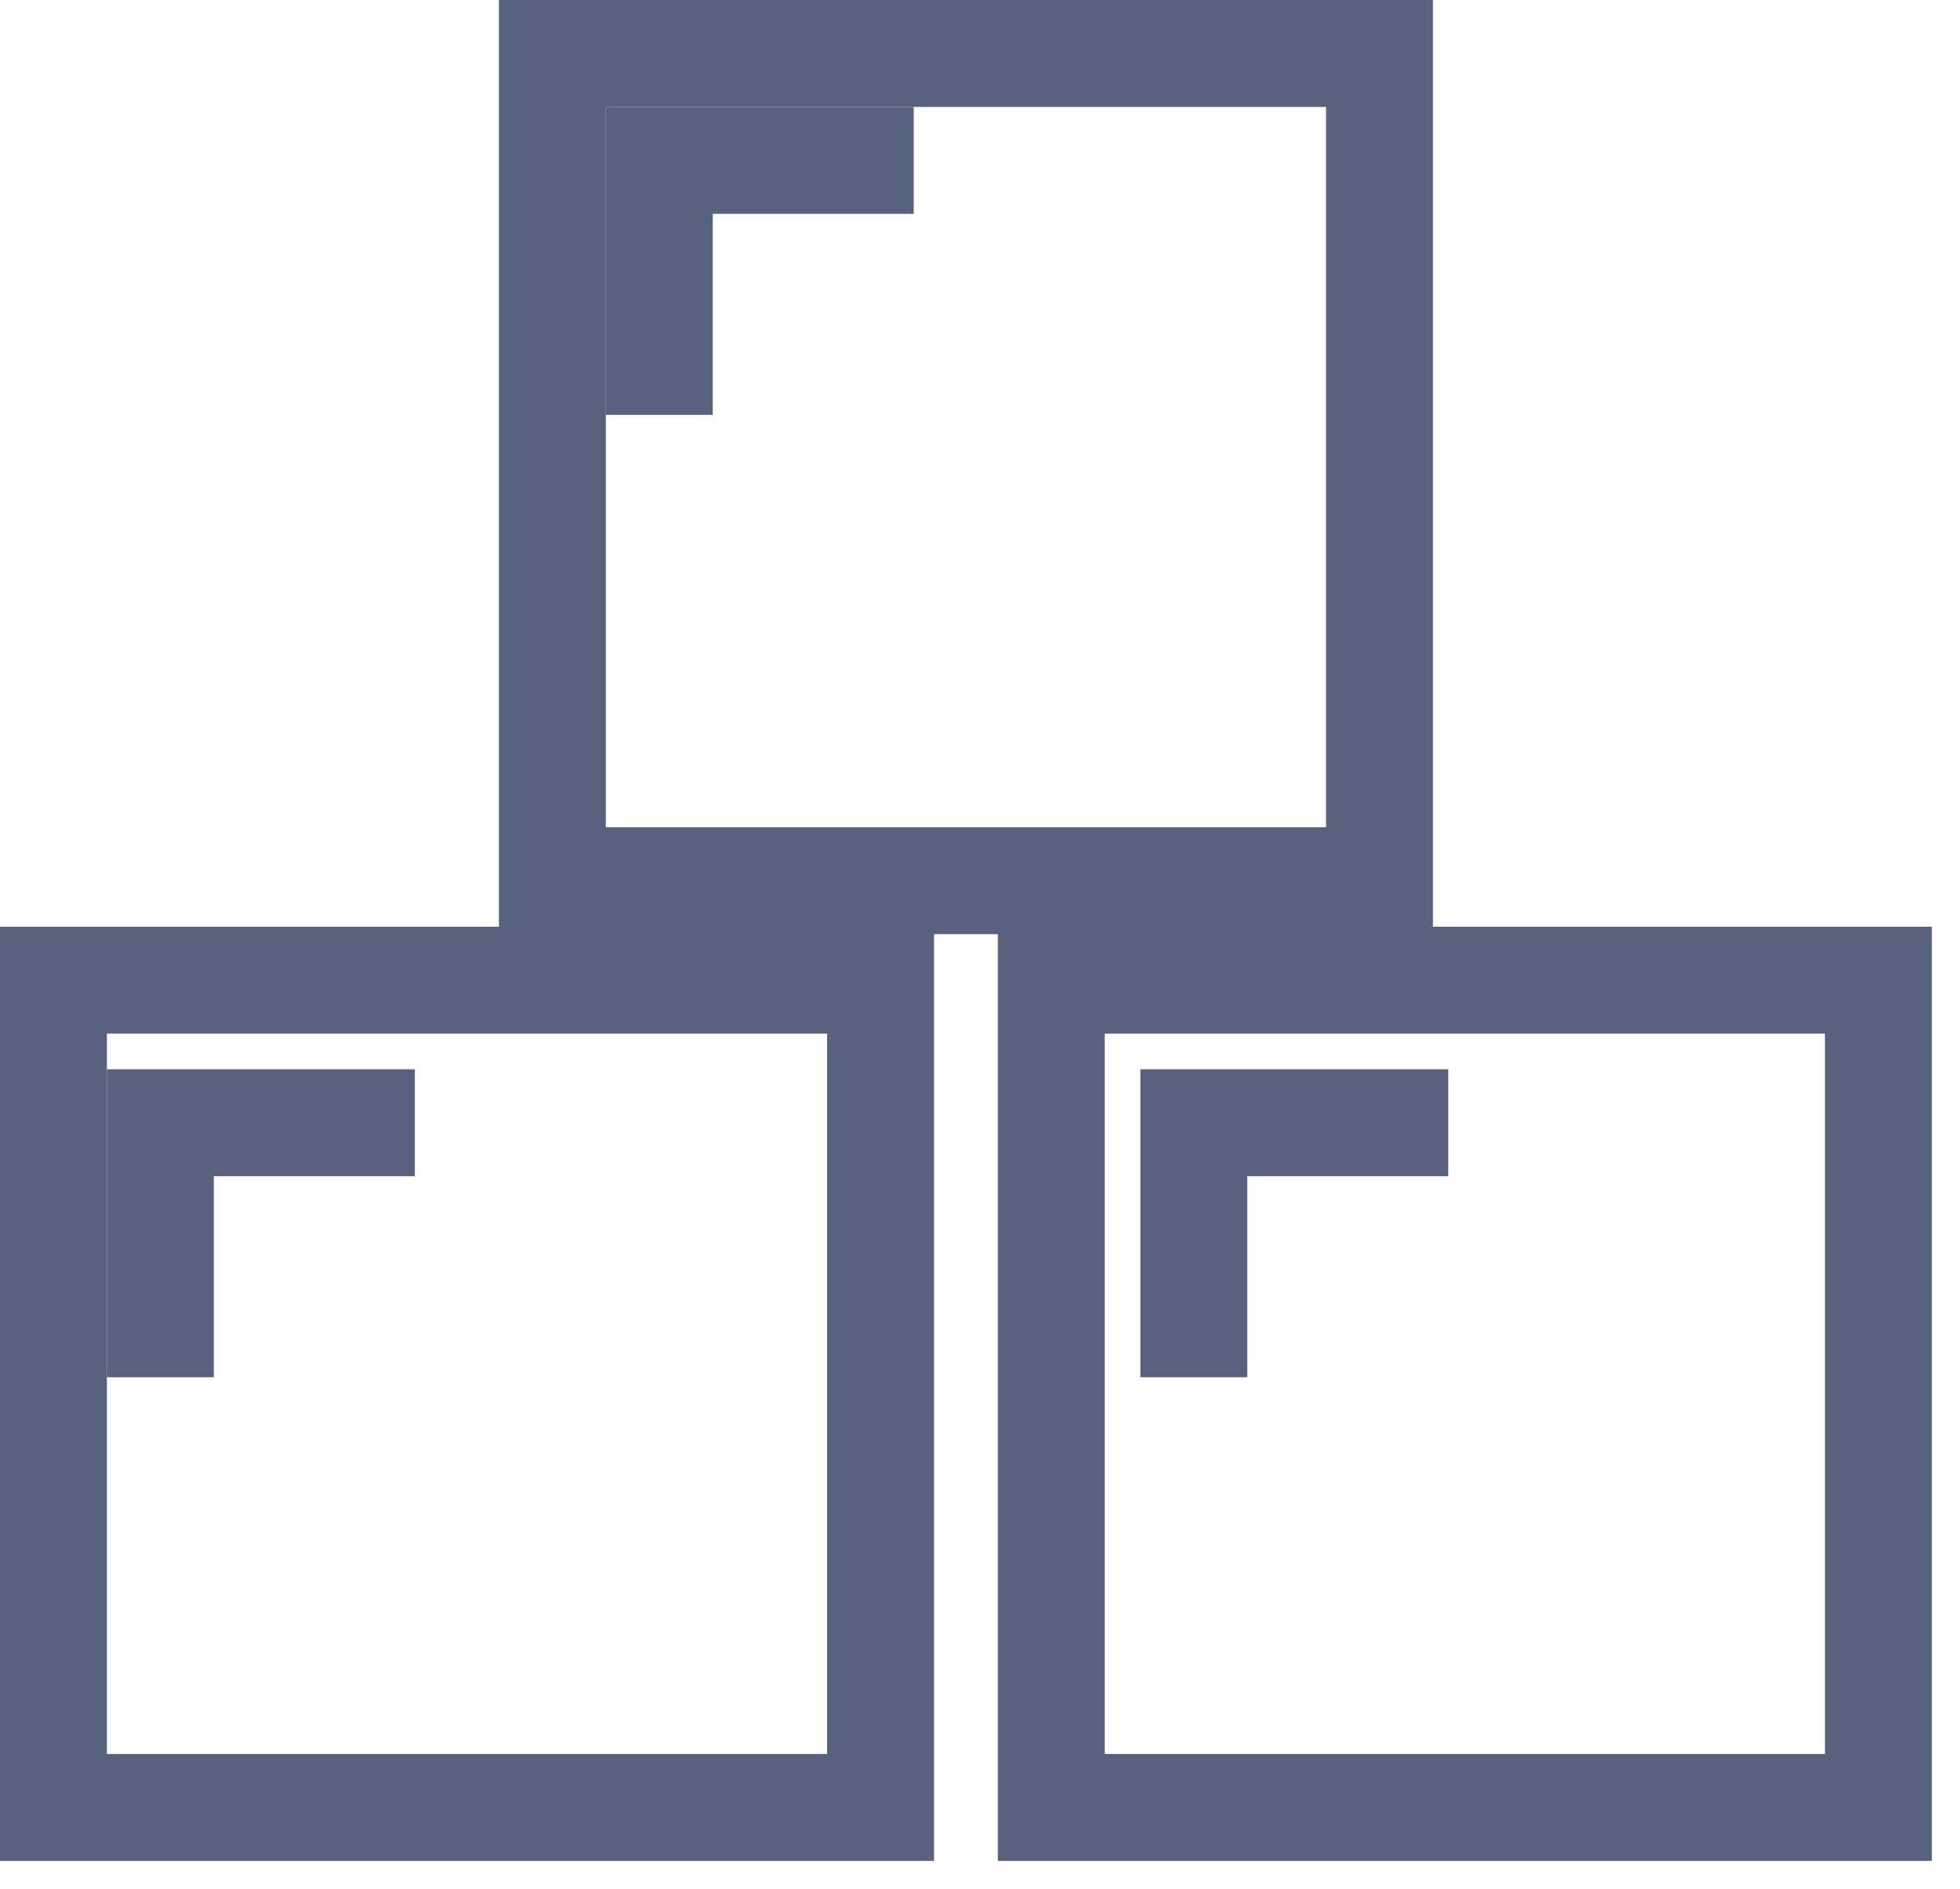
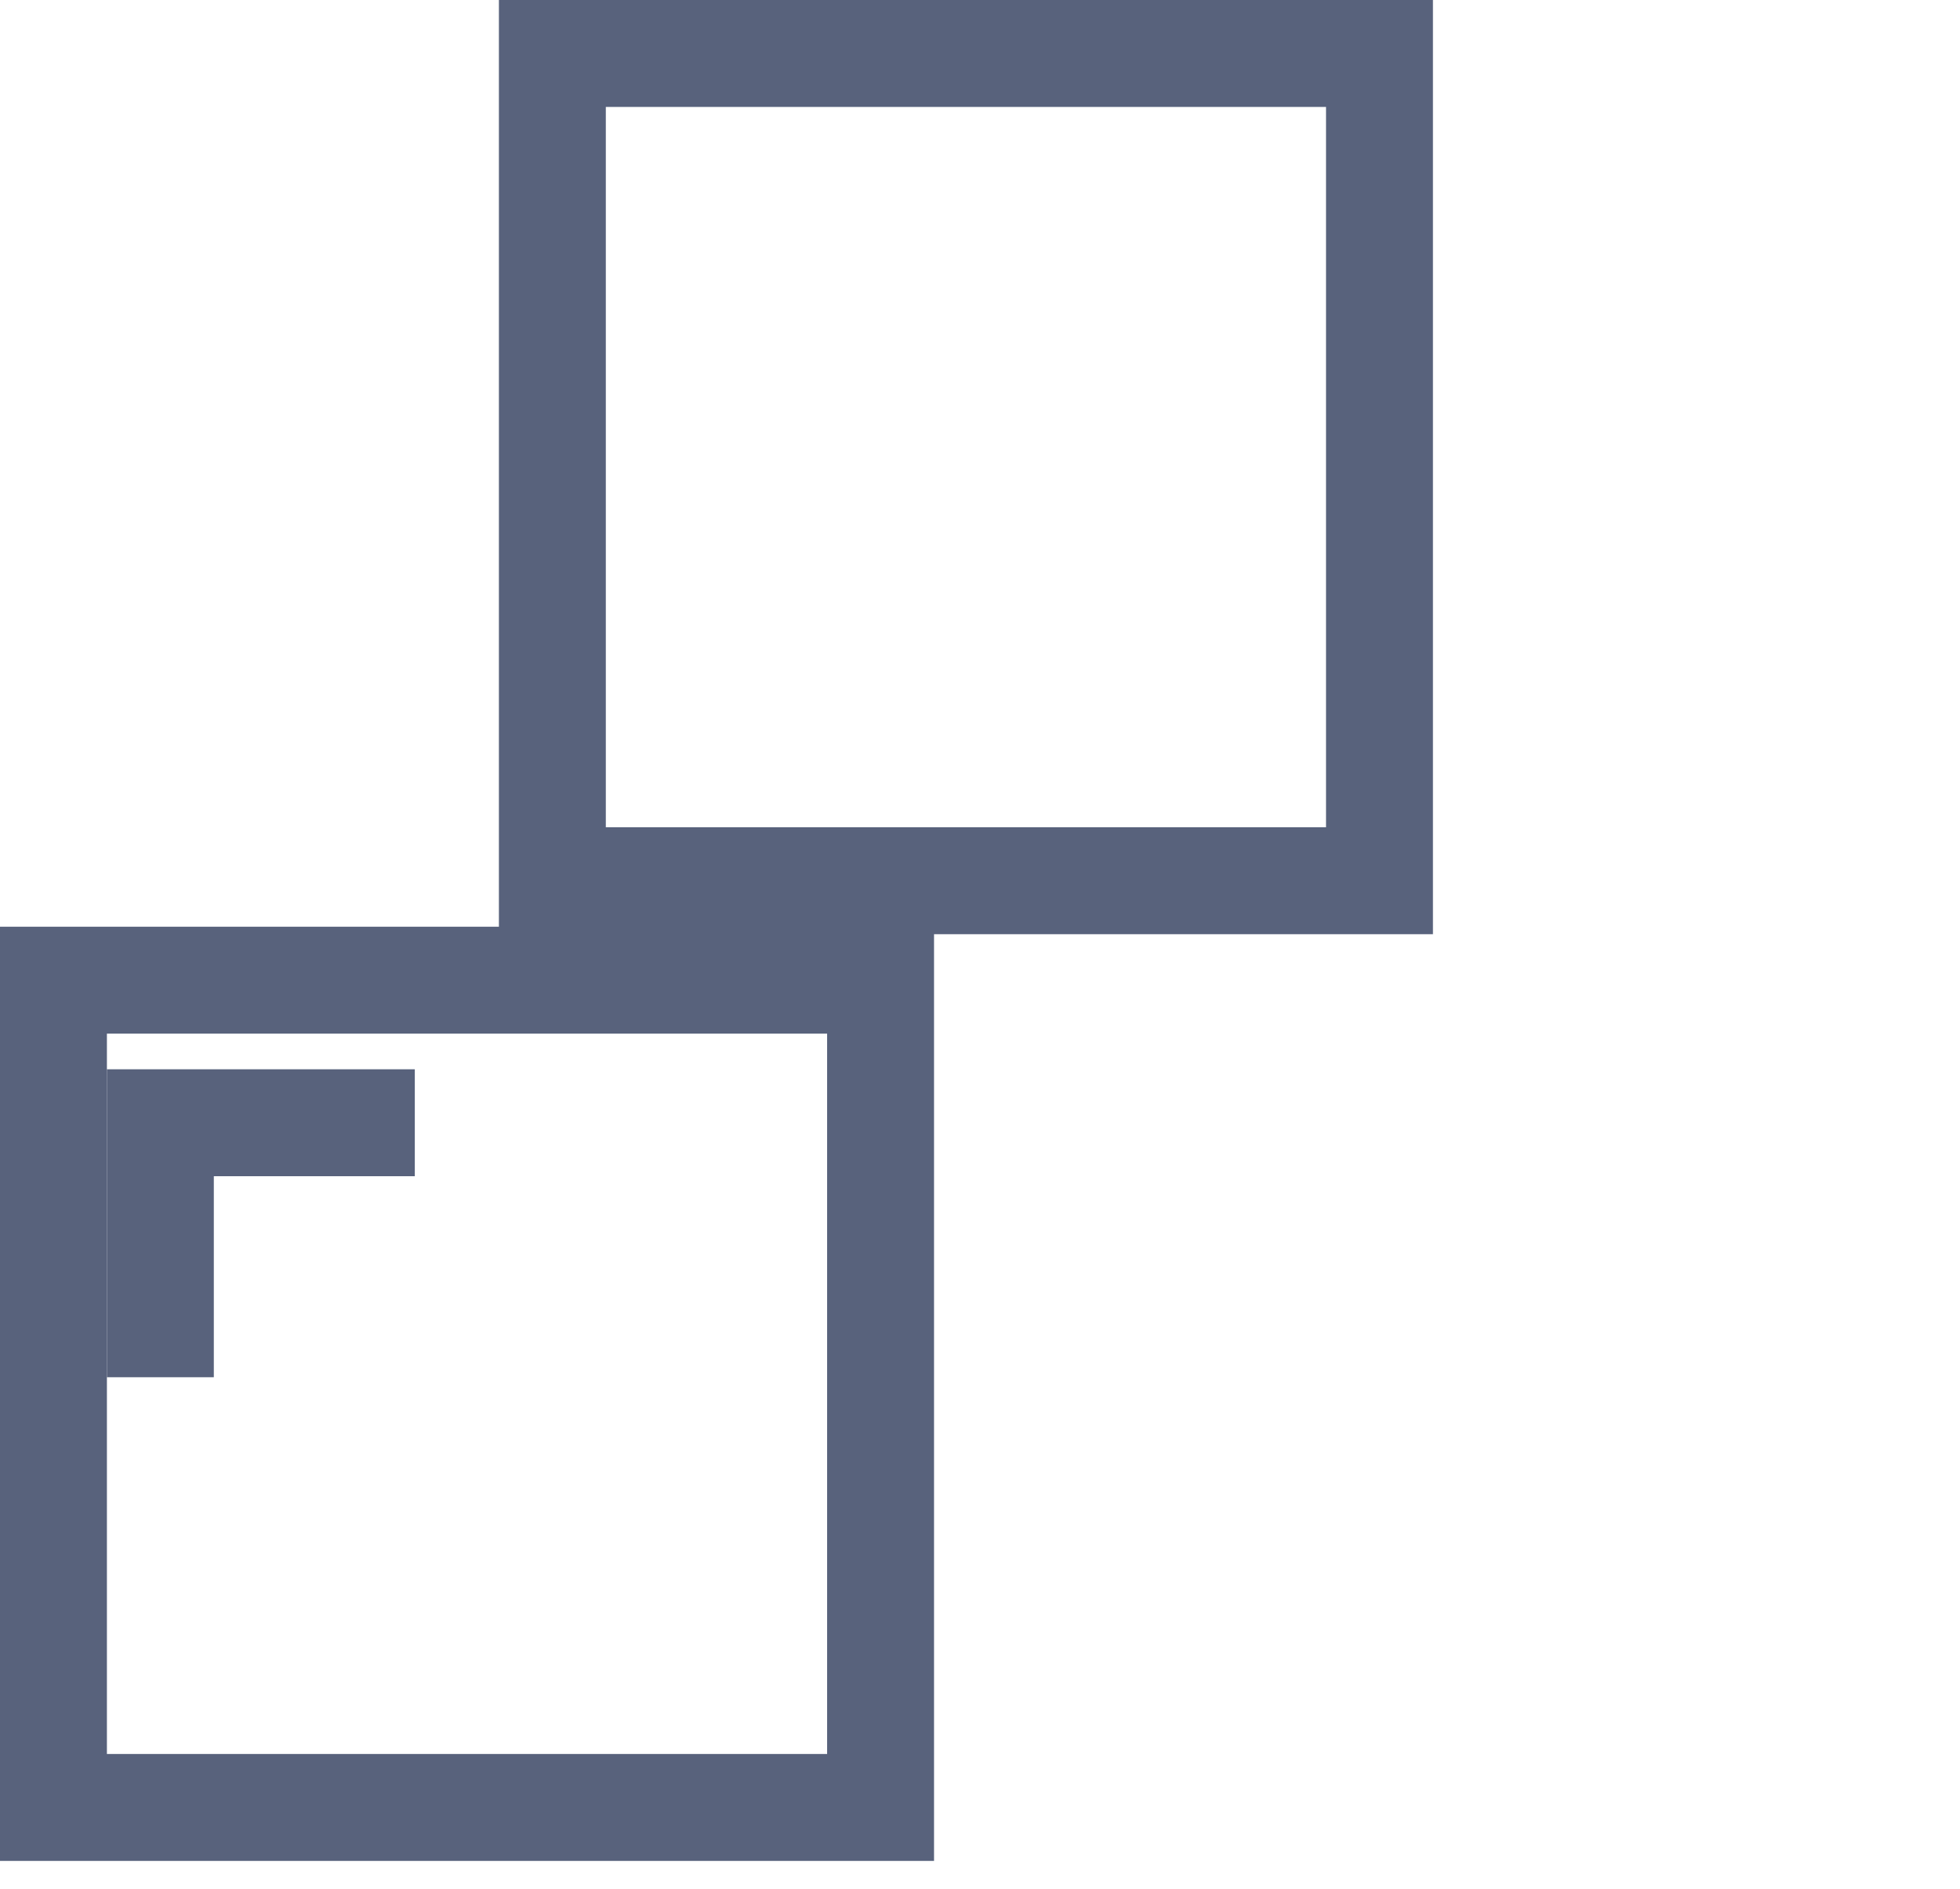
<svg xmlns="http://www.w3.org/2000/svg" id="SvgjsSvg1098" version="1.1" width="55" height="53" viewBox="0 0 55 53">
  <title>Group 5</title>
  <desc>Created with Avocode.</desc>
  <defs id="SvgjsDefs1099" />
  <path id="SvgjsPath1100" d="M874 2256.21L897.21 2256.21L897.21 2233L874 2233Z " fill-opacity="0" fill="#ffffff" stroke-dasharray="0" stroke-linejoin="miter" stroke-linecap="butt" stroke-opacity="1" stroke="#58627c" stroke-miterlimit="50" stroke-width="3" transform="matrix(1,0,0,1,-872.5,-2205.5)" />
  <path id="SvgjsPath1101" d="M877 2244.14L877 2237L884.14 2237 " fill-opacity="0" fill="#ffffff" stroke-dasharray="0" stroke-linejoin="miter" stroke-linecap="butt" stroke-opacity="1" stroke="#58627c" stroke-miterlimit="50" stroke-width="3" transform="matrix(1,0,0,1,-872.5,-2205.5)" />
-   <path id="SvgjsPath1102" d="M902 2256.21L925.21 2256.21L925.21 2233L902 2233Z " fill-opacity="0" fill="#ffffff" stroke-dasharray="0" stroke-linejoin="miter" stroke-linecap="butt" stroke-opacity="1" stroke="#58627c" stroke-miterlimit="50" stroke-width="3" transform="matrix(1,0,0,1,-872.5,-2205.5)" />
-   <path id="SvgjsPath1103" d="M906 2244.14L906 2237L913.14 2237 " fill-opacity="0" fill="#ffffff" stroke-dasharray="0" stroke-linejoin="miter" stroke-linecap="butt" stroke-opacity="1" stroke="#58627c" stroke-miterlimit="50" stroke-width="3" transform="matrix(1,0,0,1,-872.5,-2205.5)" />
  <path id="SvgjsPath1104" d="M888 2230.21L911.21 2230.21L911.21 2207L888 2207Z " fill-opacity="0" fill="#ffffff" stroke-dasharray="0" stroke-linejoin="miter" stroke-linecap="butt" stroke-opacity="1" stroke="#58627c" stroke-miterlimit="50" stroke-width="3" transform="matrix(1,0,0,1,-872.5,-2205.5)" />
-   <path id="SvgjsPath1105" d="M891 2217.14L891 2210L898.14 2210 " fill-opacity="0" fill="#ffffff" stroke-dasharray="0" stroke-linejoin="miter" stroke-linecap="butt" stroke-opacity="1" stroke="#58627c" stroke-miterlimit="50" stroke-width="3" transform="matrix(1,0,0,1,-872.5,-2205.5)" />
</svg>